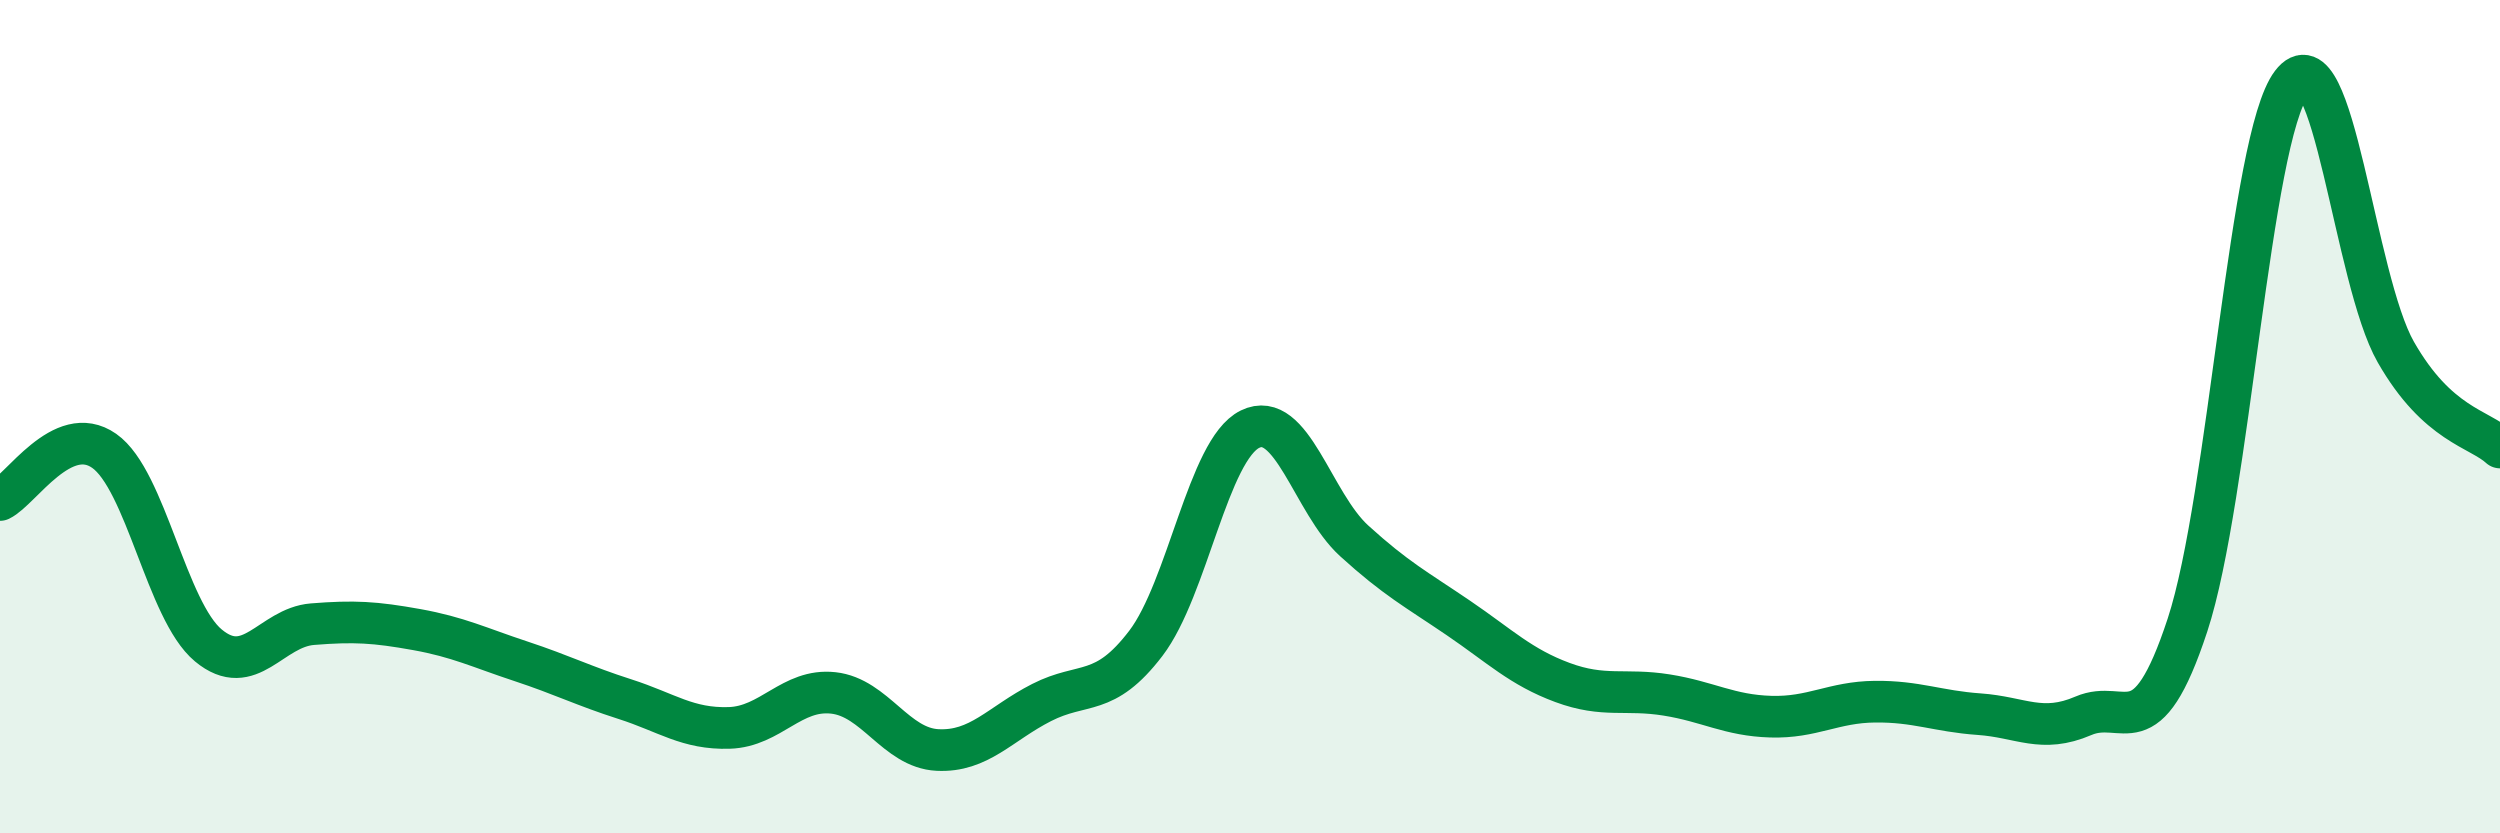
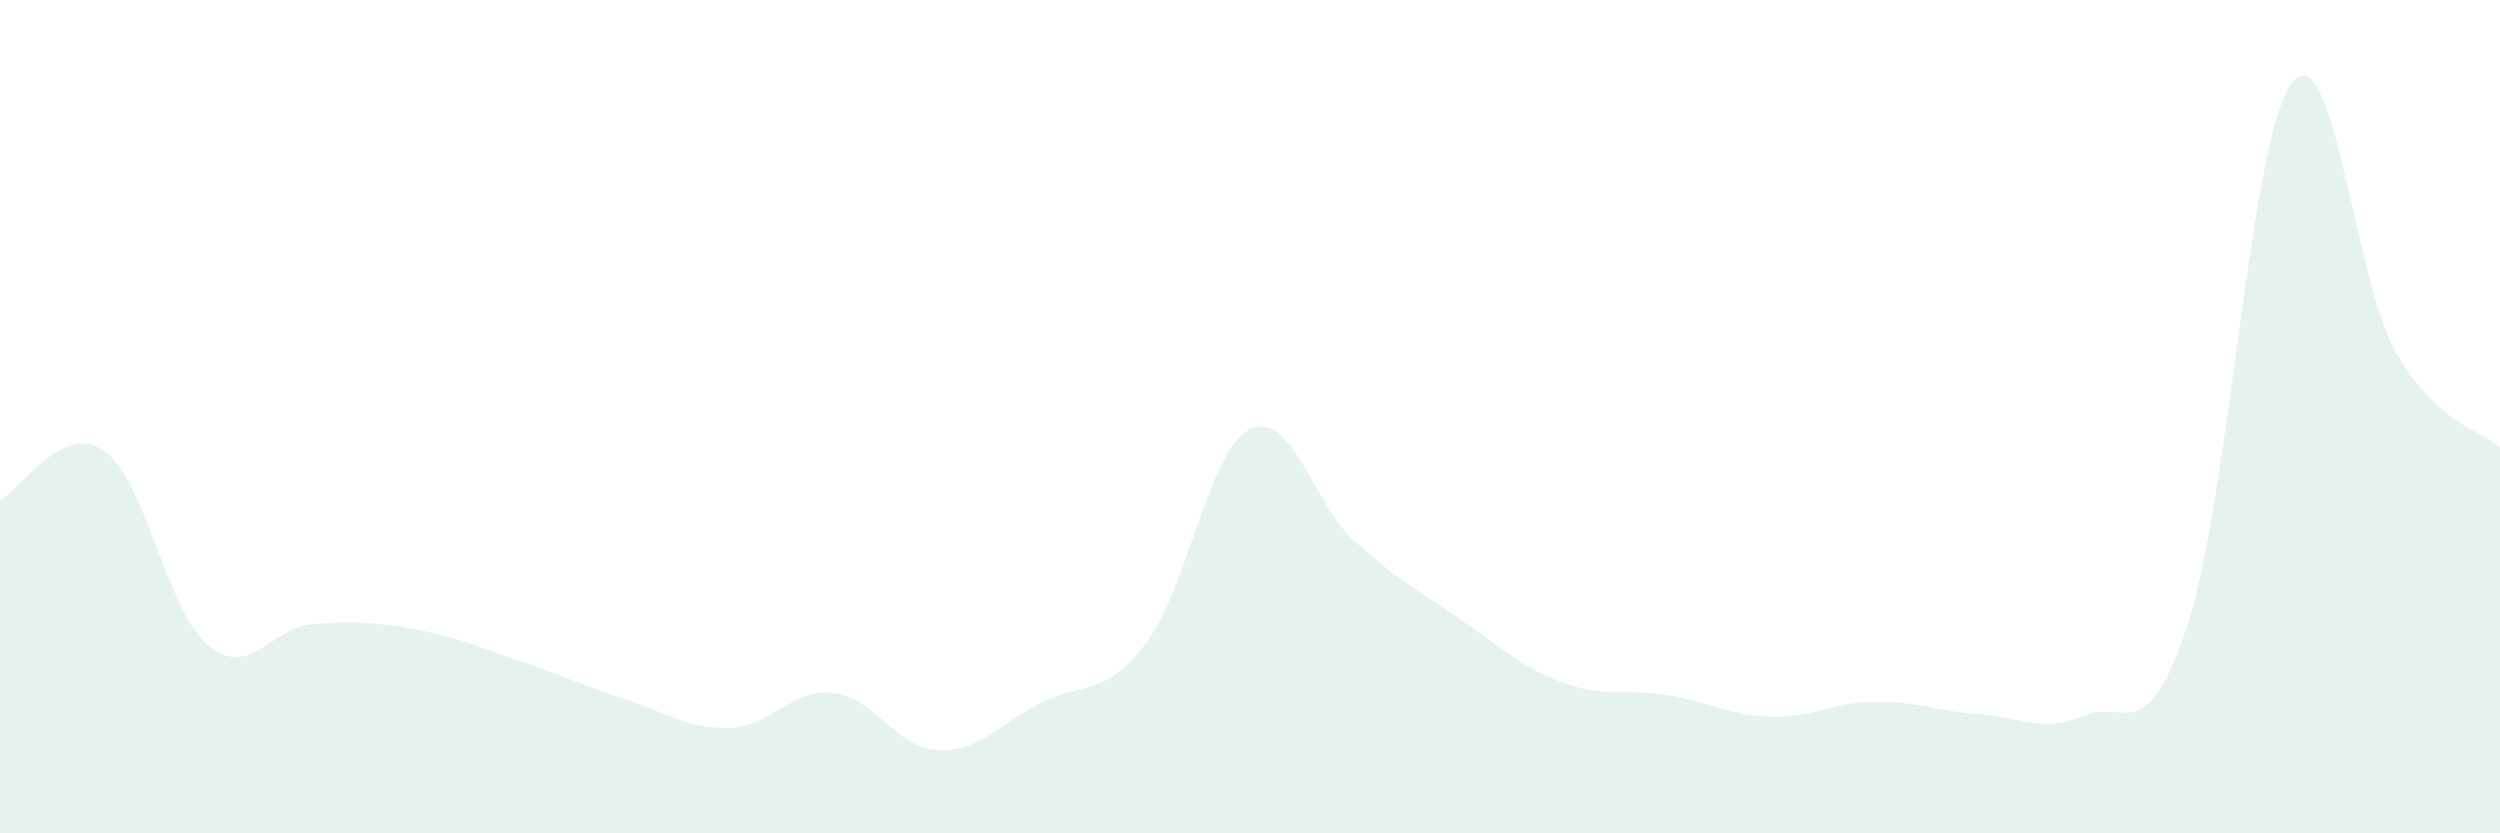
<svg xmlns="http://www.w3.org/2000/svg" width="60" height="20" viewBox="0 0 60 20">
  <path d="M 0,12 C 0.5,11.76 1.5,10.12 2.5,10.82 C 3.5,11.52 4,14.66 5,15.49 C 6,16.32 6.5,15.06 7.5,14.98 C 8.5,14.9 9,14.93 10,15.11 C 11,15.29 11.5,15.54 12.5,15.87 C 13.5,16.2 14,16.46 15,16.78 C 16,17.1 16.5,17.5 17.5,17.47 C 18.5,17.44 19,16.52 20,16.63 C 21,16.74 21.5,17.95 22.5,18 C 23.5,18.05 24,17.37 25,16.86 C 26,16.35 26.5,16.75 27.5,15.44 C 28.5,14.13 29,10.79 30,10.3 C 31,9.81 31.5,12.07 32.5,12.98 C 33.5,13.89 34,14.15 35,14.83 C 36,15.51 36.5,16.01 37.5,16.38 C 38.5,16.75 39,16.52 40,16.68 C 41,16.84 41.5,17.17 42.5,17.2 C 43.5,17.23 44,16.85 45,16.84 C 46,16.83 46.5,17.07 47.5,17.14 C 48.5,17.21 49,17.61 50,17.18 C 51,16.75 51.5,18.04 52.5,15 C 53.5,11.96 54,3.31 55,2 C 56,0.69 56.5,6.7 57.5,8.45 C 58.5,10.2 59.5,10.28 60,10.74L60 20L0 20Z" fill="#008740" opacity="0.1" stroke-linecap="round" stroke-linejoin="round" />
-   <path d="M 0,12 C 0.5,11.76 1.5,10.12 2.5,10.82 C 3.5,11.52 4,14.66 5,15.49 C 6,16.32 6.5,15.06 7.5,14.98 C 8.5,14.9 9,14.93 10,15.11 C 11,15.29 11.5,15.54 12.5,15.87 C 13.5,16.2 14,16.46 15,16.78 C 16,17.1 16.5,17.5 17.5,17.47 C 18.5,17.44 19,16.52 20,16.63 C 21,16.74 21.5,17.95 22.5,18 C 23.5,18.05 24,17.37 25,16.86 C 26,16.35 26.5,16.75 27.5,15.44 C 28.5,14.13 29,10.79 30,10.3 C 31,9.81 31.5,12.07 32.5,12.98 C 33.5,13.89 34,14.15 35,14.83 C 36,15.51 36.5,16.01 37.5,16.38 C 38.5,16.75 39,16.52 40,16.68 C 41,16.84 41.5,17.17 42.5,17.2 C 43.5,17.23 44,16.85 45,16.84 C 46,16.83 46.5,17.07 47.5,17.14 C 48.5,17.21 49,17.61 50,17.18 C 51,16.75 51.5,18.04 52.5,15 C 53.5,11.96 54,3.31 55,2 C 56,0.69 56.5,6.7 57.5,8.45 C 58.5,10.2 59.5,10.28 60,10.74" stroke="#008740" stroke-width="1" fill="none" stroke-linecap="round" stroke-linejoin="round" />
</svg>